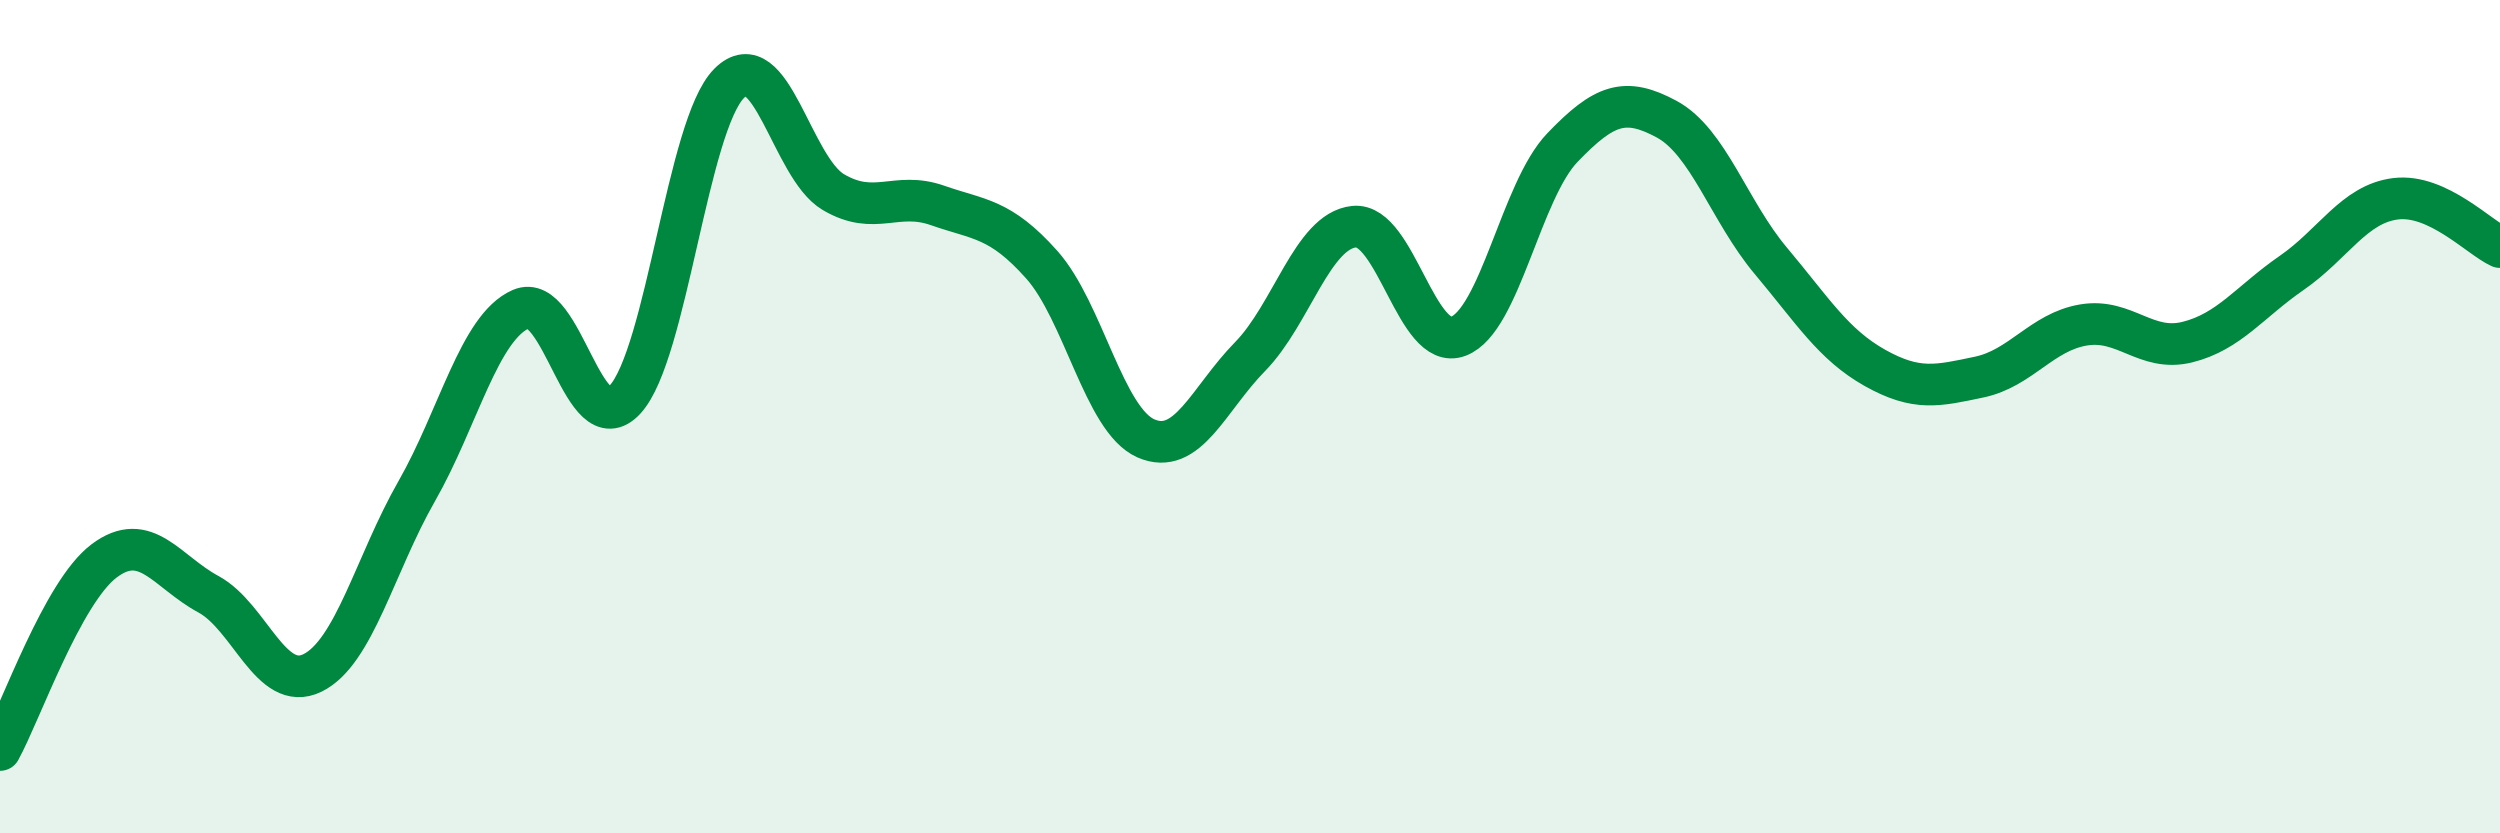
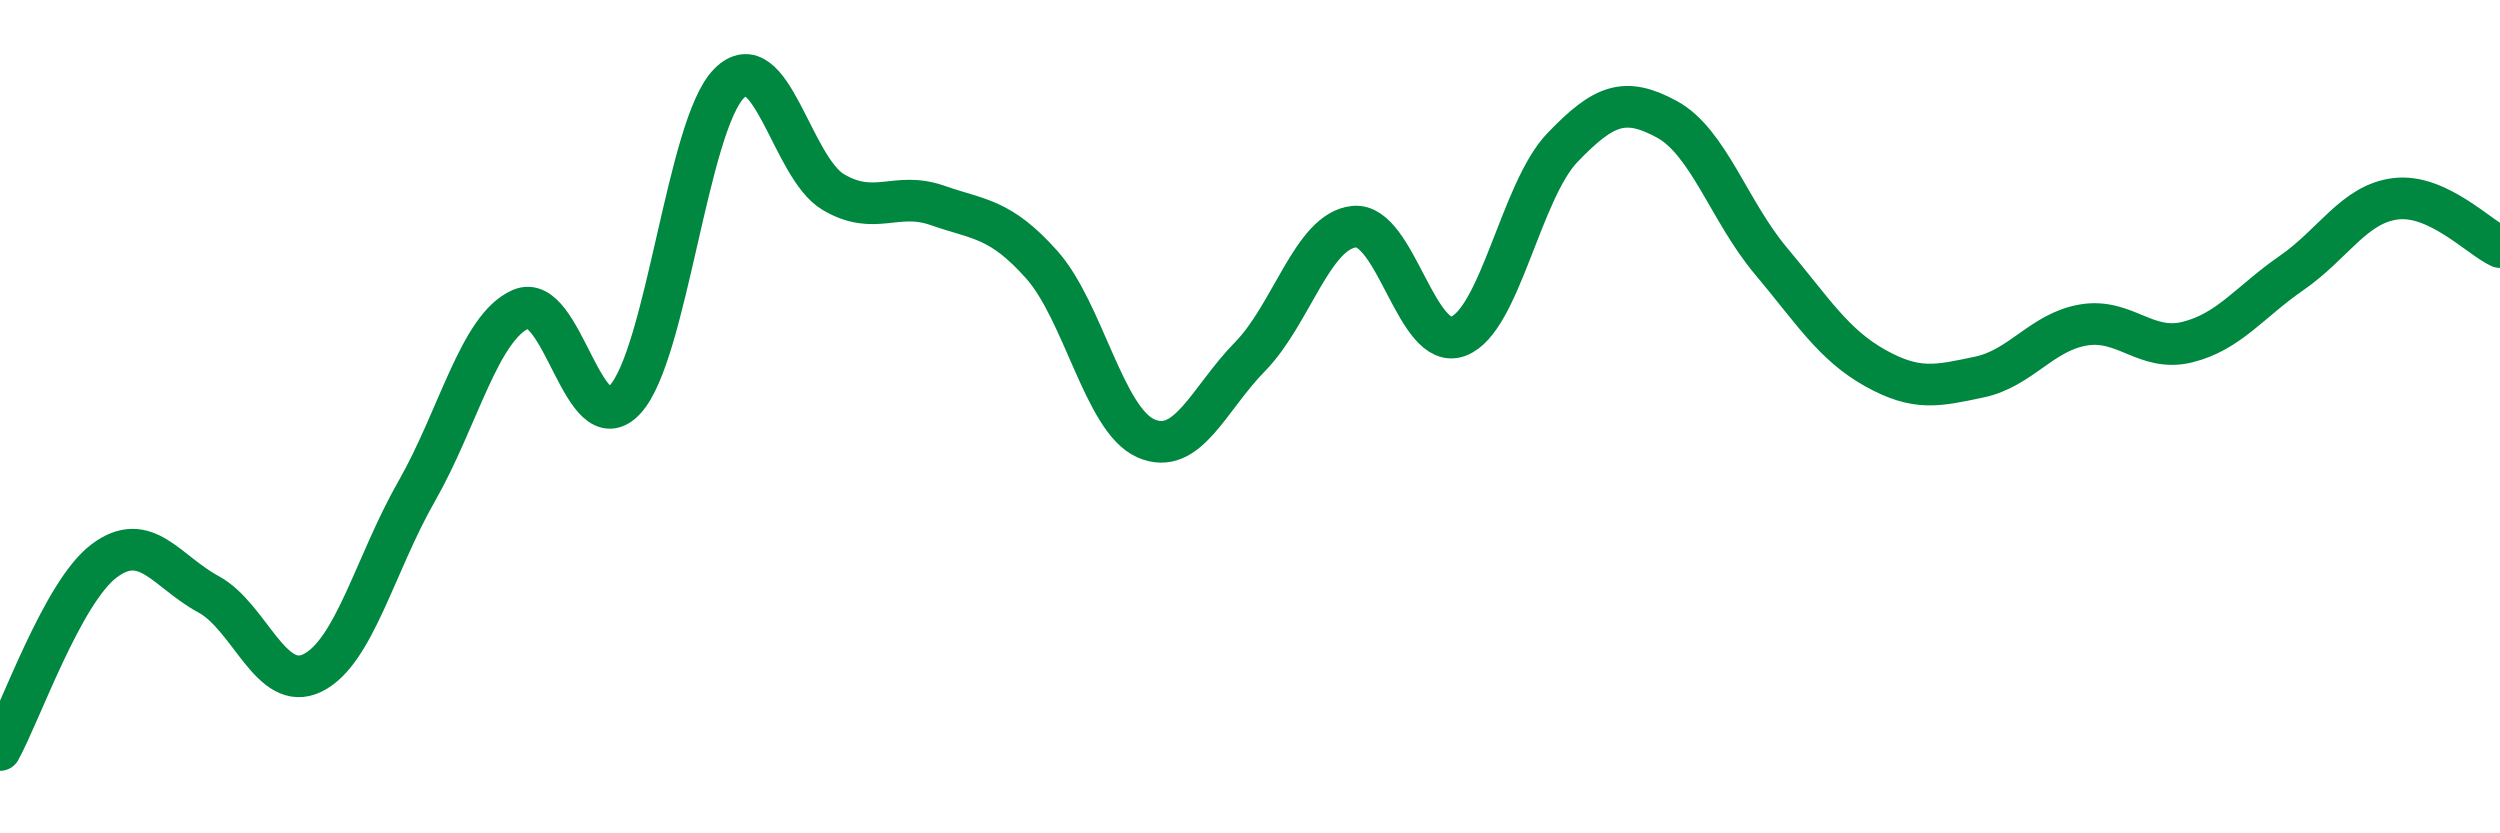
<svg xmlns="http://www.w3.org/2000/svg" width="60" height="20" viewBox="0 0 60 20">
-   <path d="M 0,18 C 0.5,17.09 1.5,14.21 2.5,13.46 C 3.5,12.71 4,13.72 5,14.26 C 6,14.8 6.5,16.64 7.5,16.15 C 8.5,15.66 9,13.54 10,11.79 C 11,10.04 11.5,7.86 12.5,7.42 C 13.5,6.98 14,10.67 15,9.59 C 16,8.51 16.5,3 17.5,2 C 18.5,1 19,4.02 20,4.61 C 21,5.2 21.5,4.58 22.5,4.93 C 23.5,5.28 24,5.23 25,6.35 C 26,7.47 26.5,10.08 27.5,10.52 C 28.5,10.96 29,9.58 30,8.56 C 31,7.54 31.5,5.54 32.5,5.44 C 33.5,5.34 34,8.45 35,8.07 C 36,7.69 36.5,4.58 37.5,3.54 C 38.5,2.5 39,2.32 40,2.86 C 41,3.4 41.5,5.07 42.5,6.26 C 43.5,7.45 44,8.27 45,8.83 C 46,9.39 46.5,9.26 47.5,9.05 C 48.5,8.84 49,7.97 50,7.8 C 51,7.63 51.5,8.46 52.5,8.21 C 53.5,7.96 54,7.24 55,6.55 C 56,5.86 56.5,4.89 57.5,4.77 C 58.5,4.65 59.5,5.7 60,5.93L60 20L0 20Z" fill="#008740" opacity="0.1" stroke-linecap="round" stroke-linejoin="round" />
  <path d="M 0,18 C 0.5,17.09 1.5,14.21 2.5,13.46 C 3.5,12.71 4,13.72 5,14.26 C 6,14.8 6.5,16.64 7.5,16.15 C 8.5,15.66 9,13.54 10,11.79 C 11,10.04 11.5,7.86 12.5,7.42 C 13.5,6.98 14,10.67 15,9.59 C 16,8.51 16.5,3 17.5,2 C 18.5,1 19,4.02 20,4.61 C 21,5.2 21.5,4.58 22.5,4.93 C 23.5,5.28 24,5.23 25,6.35 C 26,7.47 26.5,10.08 27.5,10.52 C 28.5,10.96 29,9.58 30,8.56 C 31,7.54 31.5,5.54 32.5,5.44 C 33.5,5.34 34,8.45 35,8.07 C 36,7.69 36.5,4.58 37.5,3.54 C 38.5,2.5 39,2.32 40,2.86 C 41,3.4 41.5,5.07 42.5,6.26 C 43.5,7.45 44,8.27 45,8.83 C 46,9.39 46.5,9.26 47.5,9.05 C 48.5,8.84 49,7.97 50,7.8 C 51,7.63 51.5,8.46 52.5,8.21 C 53.5,7.96 54,7.24 55,6.55 C 56,5.86 56.5,4.89 57.5,4.77 C 58.5,4.65 59.5,5.7 60,5.93" stroke="#008740" stroke-width="1" fill="none" stroke-linecap="round" stroke-linejoin="round" />
</svg>